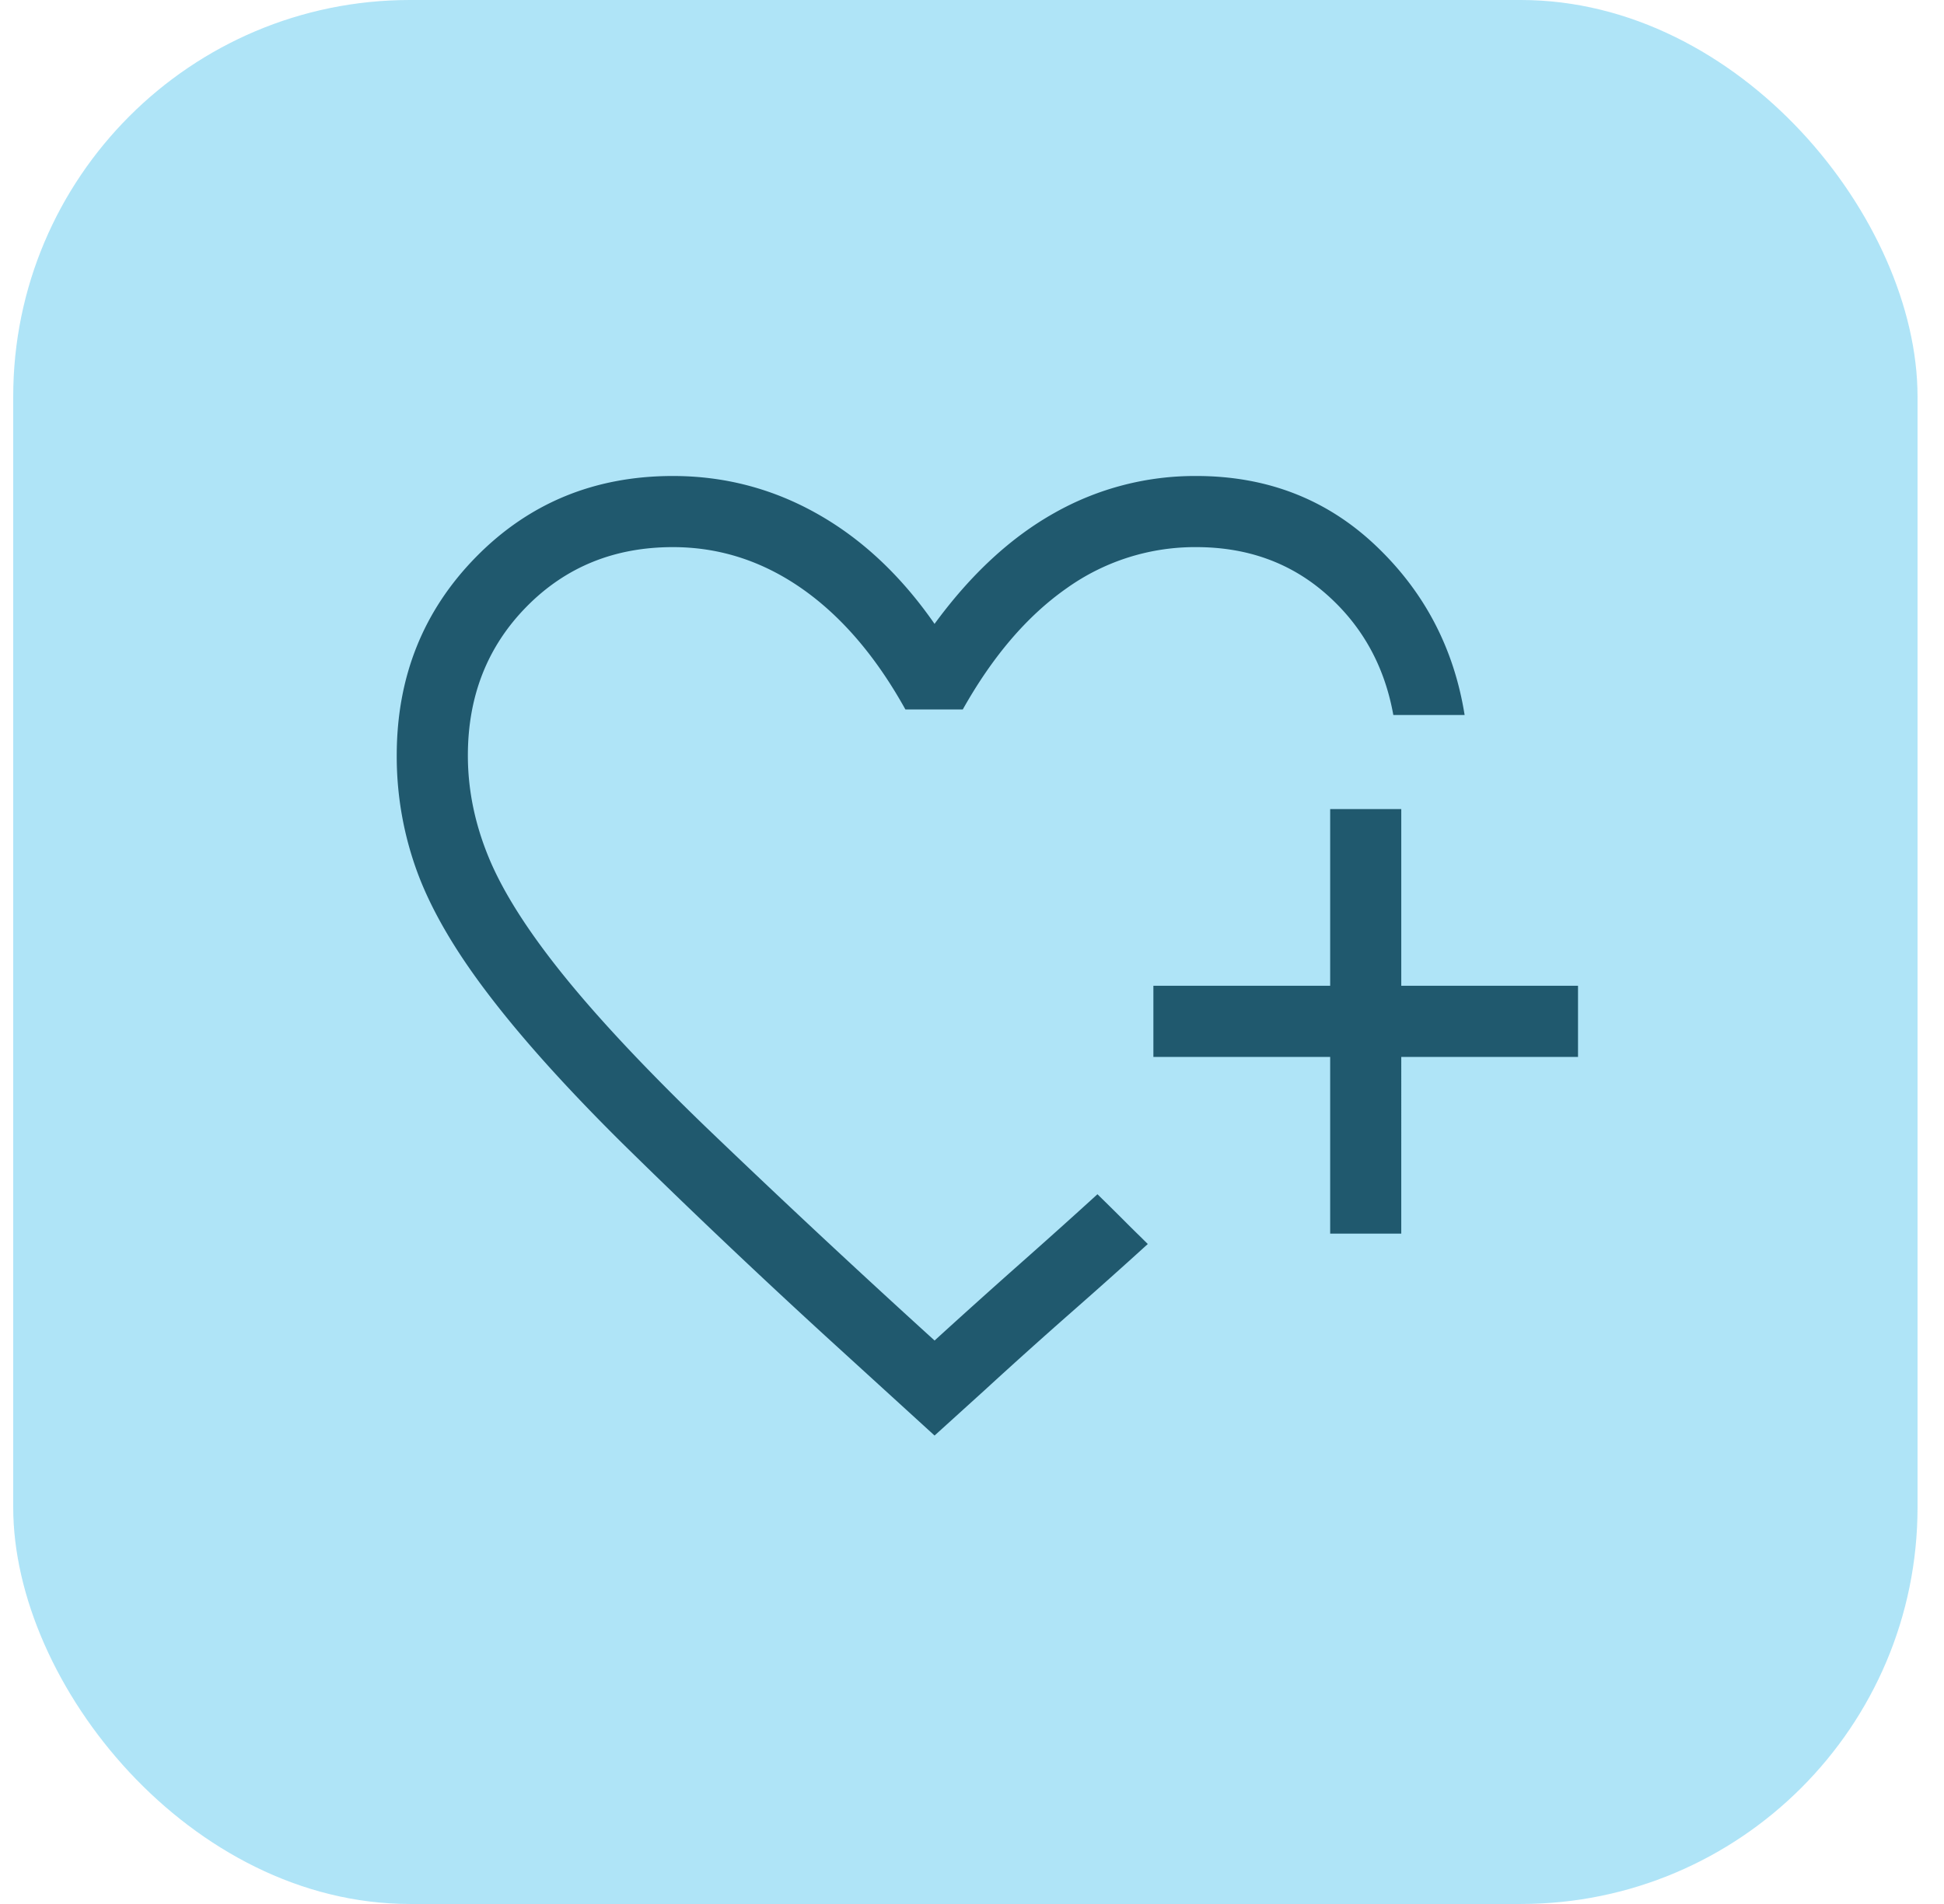
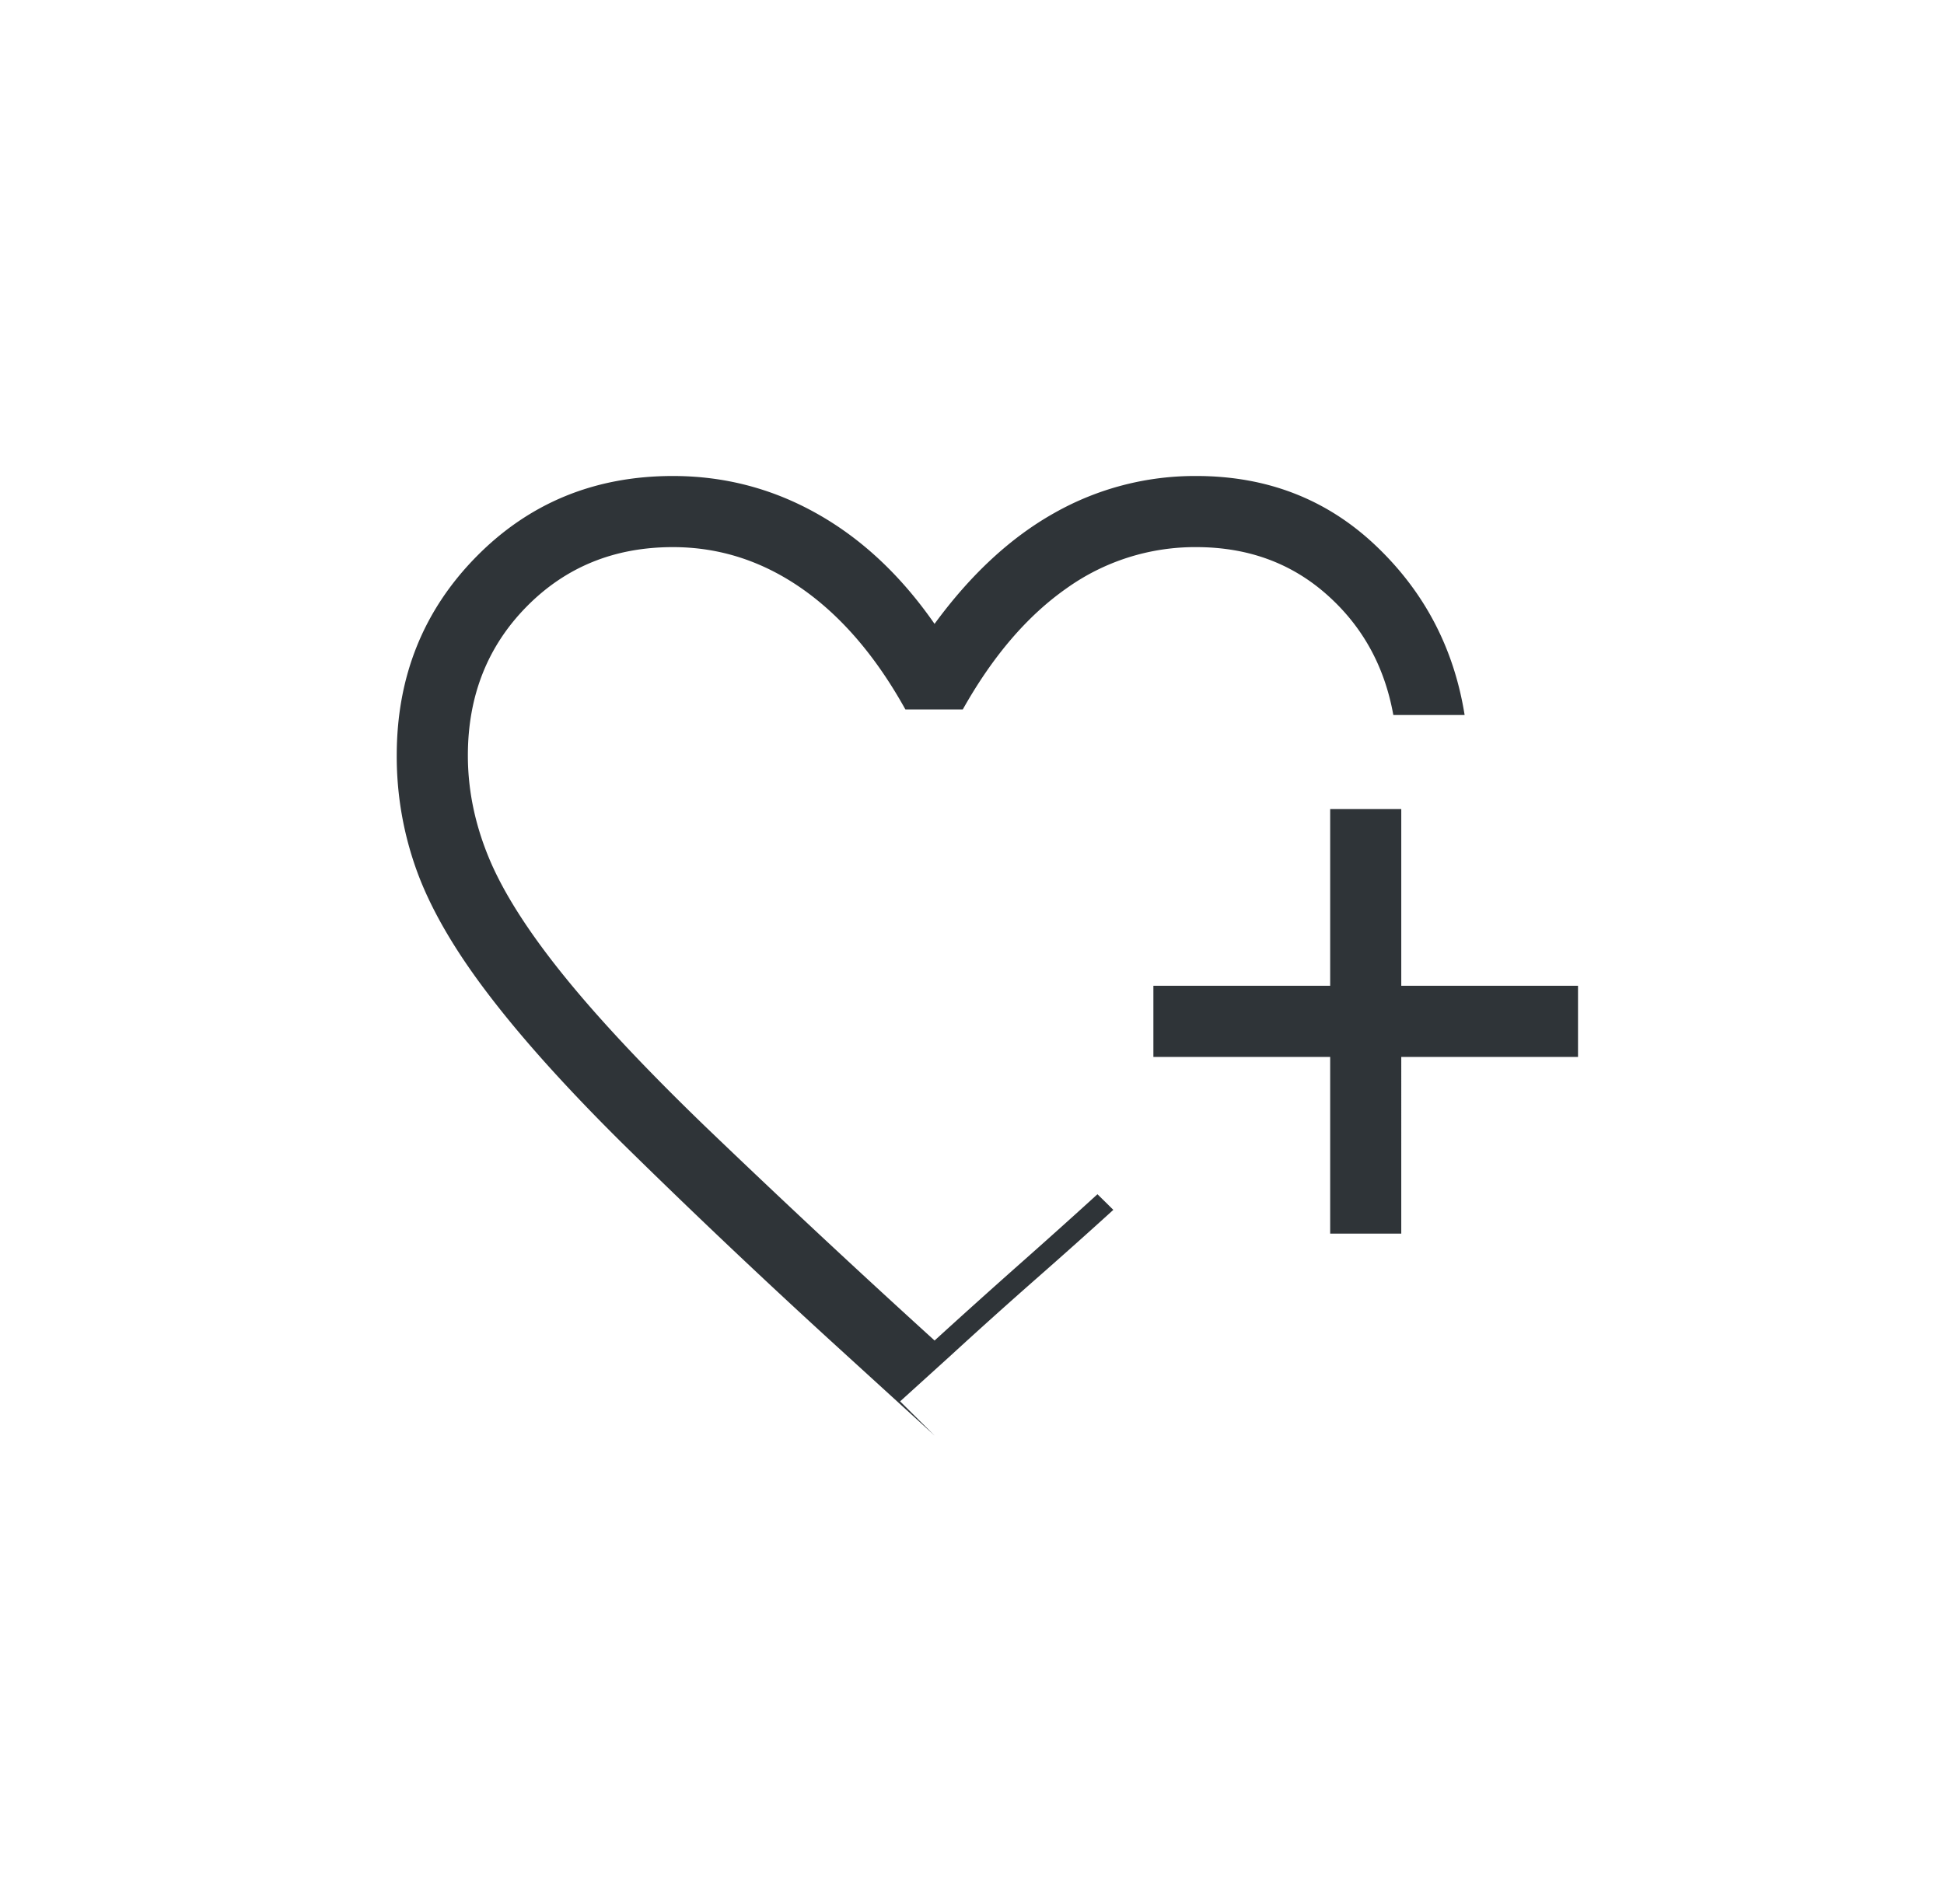
<svg xmlns="http://www.w3.org/2000/svg" width="49" height="48" viewBox="0 0 49 48">
  <g transform="translate(.333)" fill="none" fill-rule="evenodd">
-     <path d="m23.223 36.19-2.606-2.377a198.633 198.633 0 0 1-5.272-4.999c-1.402-1.39-2.526-2.64-3.37-3.75-.846-1.108-1.441-2.133-1.788-3.073a8.446 8.446 0 0 1-.52-2.946c0-1.98.667-3.649 2.003-5.008C13.005 12.68 14.658 12 16.628 12c1.3 0 2.514.318 3.64.954 1.127.635 2.112 1.56 2.955 2.774.915-1.25 1.924-2.183 3.029-2.801A7.192 7.192 0 0 1 29.82 12c1.776 0 3.28.581 4.512 1.744 1.231 1.163 1.982 2.59 2.252 4.282h-1.797c-.221-1.232-.782-2.245-1.681-3.04-.9-.796-1.995-1.193-3.287-1.193a5.57 5.57 0 0 0-3.272 1.041c-.99.695-1.86 1.712-2.612 3.051h-1.447c-.74-1.333-1.61-2.348-2.608-3.046-.998-.697-2.082-1.046-3.252-1.046-1.474 0-2.704.5-3.69 1.503-.985 1.002-1.478 2.252-1.478 3.75 0 .864.175 1.721.526 2.571.35.85.966 1.825 1.848 2.924.882 1.1 2.085 2.385 3.61 3.858a286.296 286.296 0 0 0 5.78 5.396 201.9 201.9 0 0 1 2.15-1.933c.696-.616 1.348-1.201 1.955-1.755l.2.196c.134.132.28.276.435.431.155.156.3.3.434.43l.2.198c-.602.548-1.249 1.126-1.94 1.733-.691.608-1.41 1.252-2.154 1.935l-1.28 1.16zm9.972-5.09v-4.455h-4.456v-1.793h4.456v-4.455h1.792v4.455h4.455v1.793h-4.455V31.1h-1.792z" fill="#2F3438" fill-rule="nonzero" />
-     <rect fill="#00AAE5" opacity=".314" width="48" height="48" rx="10" />
+     <path d="m23.223 36.19-2.606-2.377a198.633 198.633 0 0 1-5.272-4.999c-1.402-1.39-2.526-2.64-3.37-3.75-.846-1.108-1.441-2.133-1.788-3.073a8.446 8.446 0 0 1-.52-2.946c0-1.98.667-3.649 2.003-5.008C13.005 12.68 14.658 12 16.628 12c1.3 0 2.514.318 3.64.954 1.127.635 2.112 1.56 2.955 2.774.915-1.25 1.924-2.183 3.029-2.801A7.192 7.192 0 0 1 29.82 12c1.776 0 3.28.581 4.512 1.744 1.231 1.163 1.982 2.59 2.252 4.282h-1.797c-.221-1.232-.782-2.245-1.681-3.04-.9-.796-1.995-1.193-3.287-1.193a5.57 5.57 0 0 0-3.272 1.041c-.99.695-1.86 1.712-2.612 3.051h-1.447c-.74-1.333-1.61-2.348-2.608-3.046-.998-.697-2.082-1.046-3.252-1.046-1.474 0-2.704.5-3.69 1.503-.985 1.002-1.478 2.252-1.478 3.75 0 .864.175 1.721.526 2.571.35.85.966 1.825 1.848 2.924.882 1.1 2.085 2.385 3.61 3.858a286.296 286.296 0 0 0 5.78 5.396 201.9 201.9 0 0 1 2.15-1.933c.696-.616 1.348-1.201 1.955-1.755l.2.196l.2.198c-.602.548-1.249 1.126-1.94 1.733-.691.608-1.41 1.252-2.154 1.935l-1.28 1.16zm9.972-5.09v-4.455h-4.456v-1.793h4.456v-4.455h1.792v4.455h4.455v1.793h-4.455V31.1h-1.792z" fill="#2F3438" fill-rule="nonzero" />
  </g>
</svg>